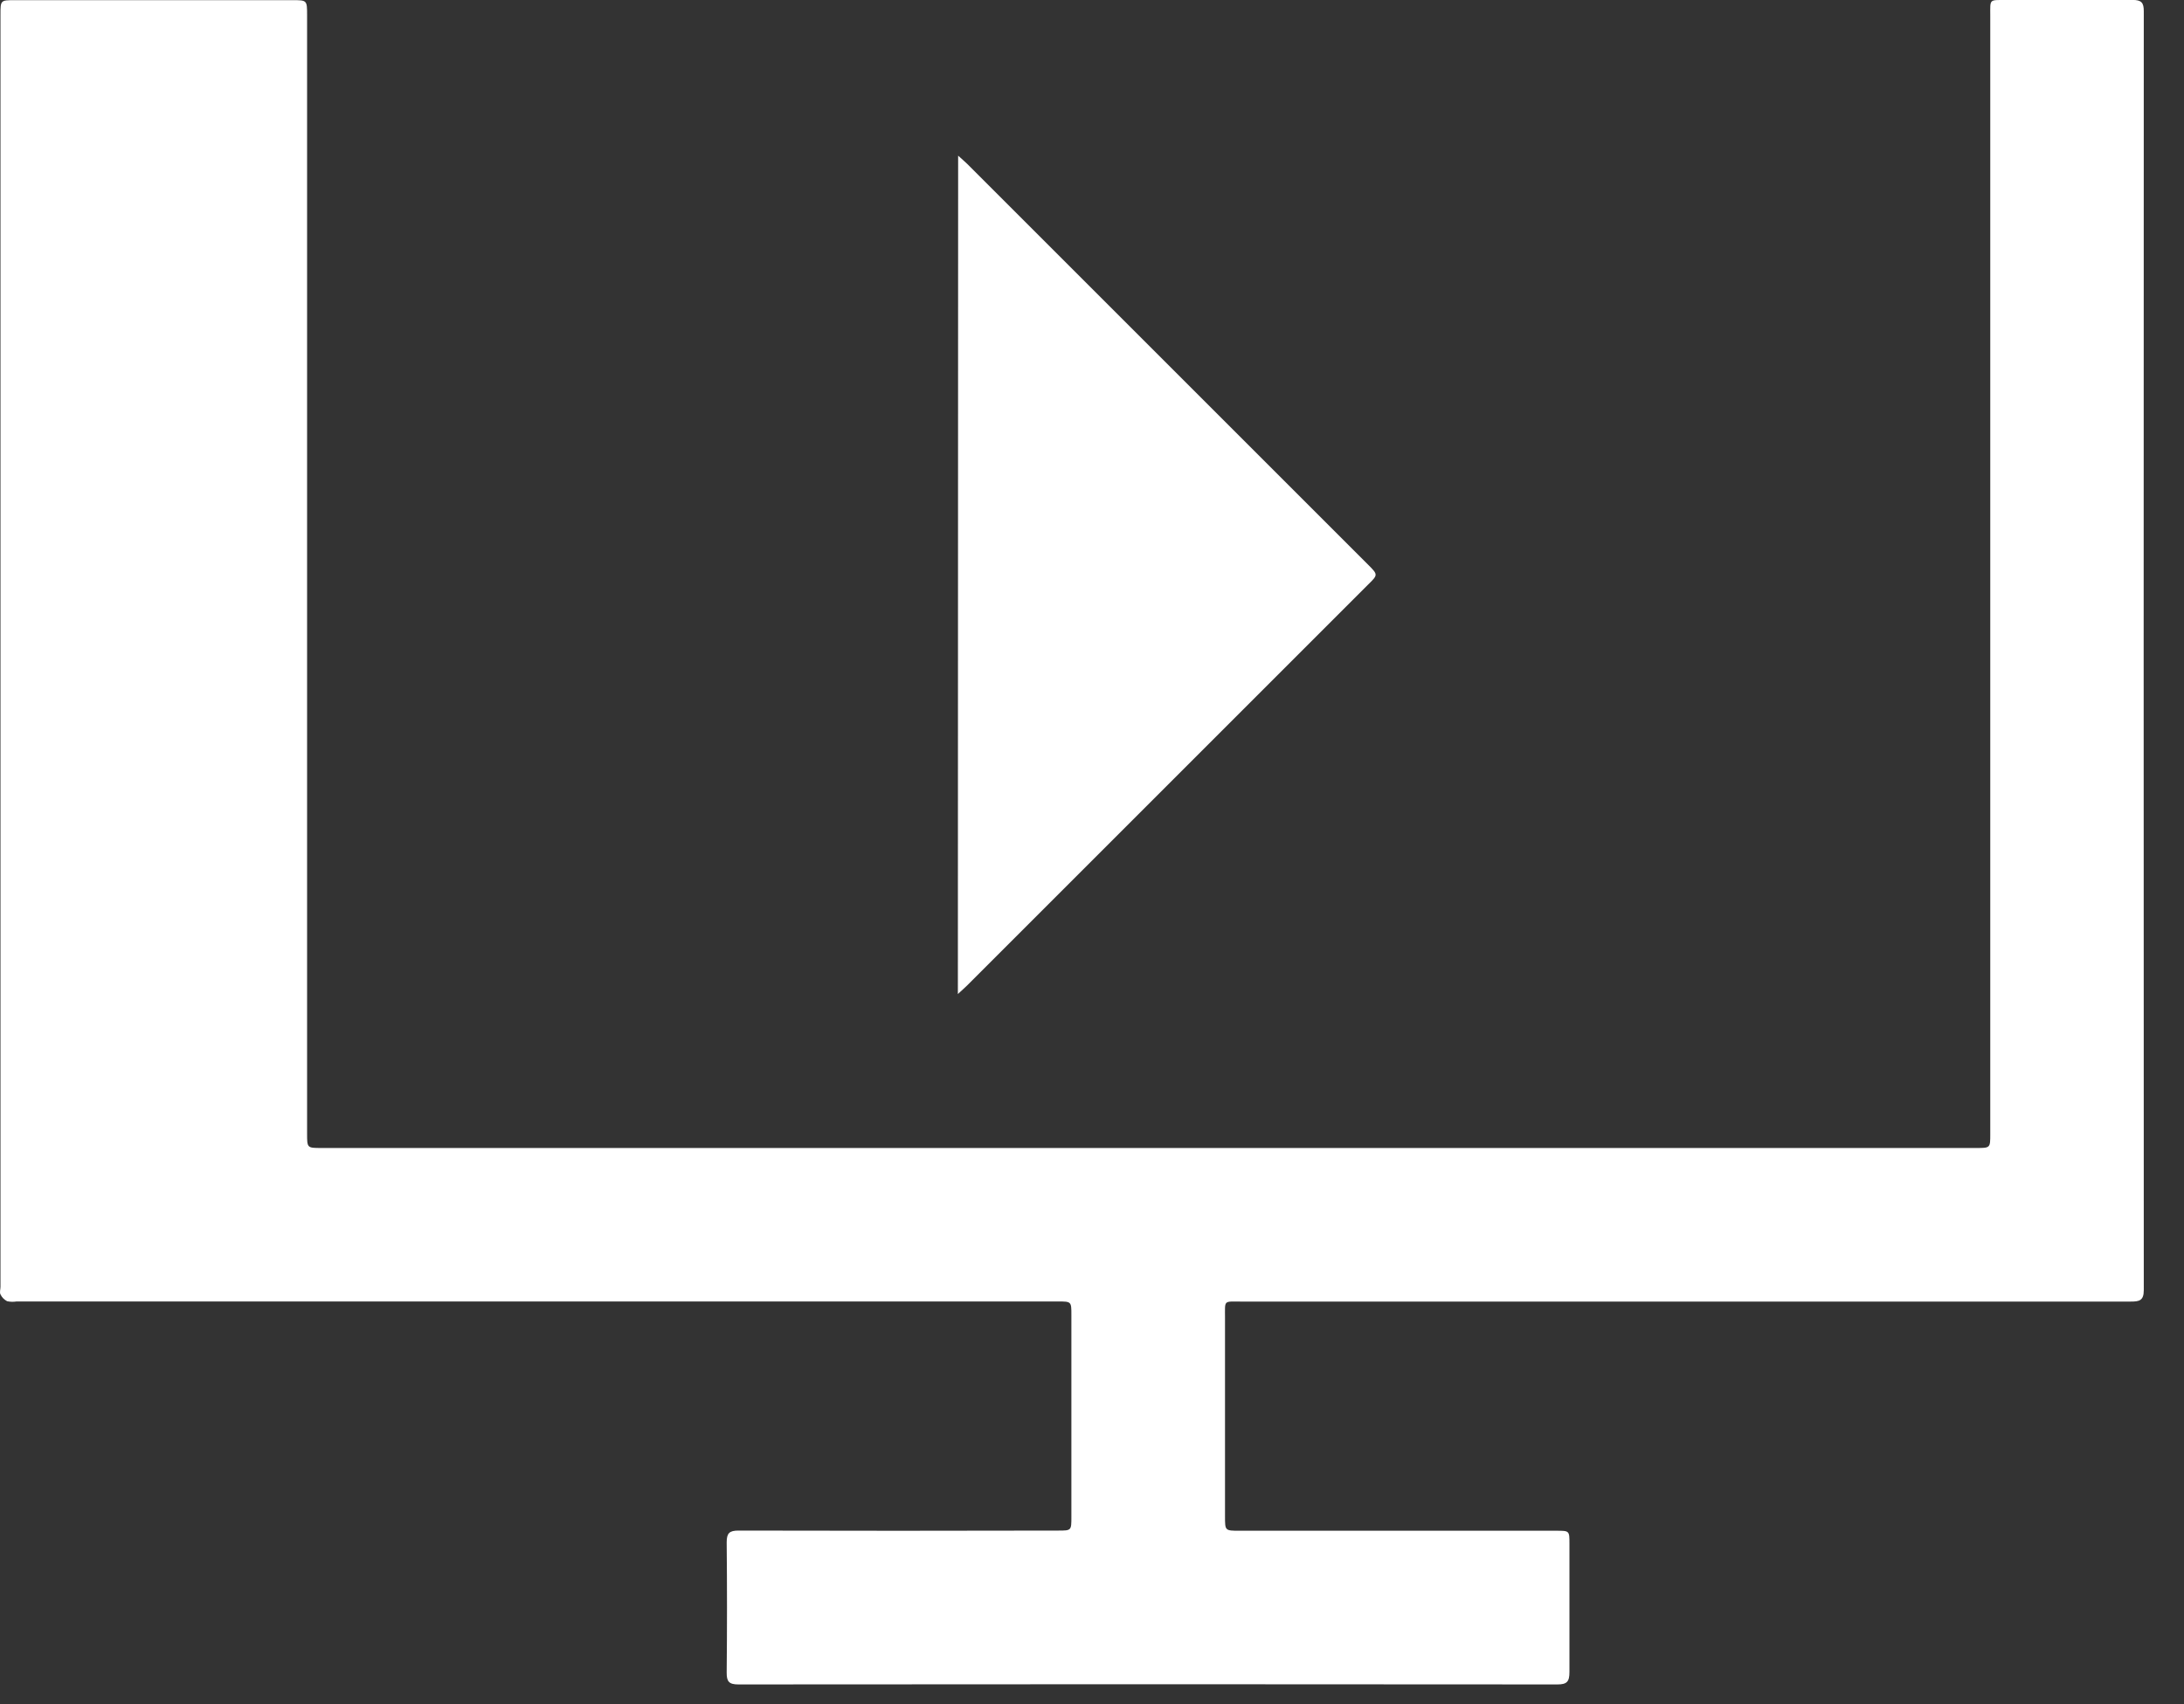
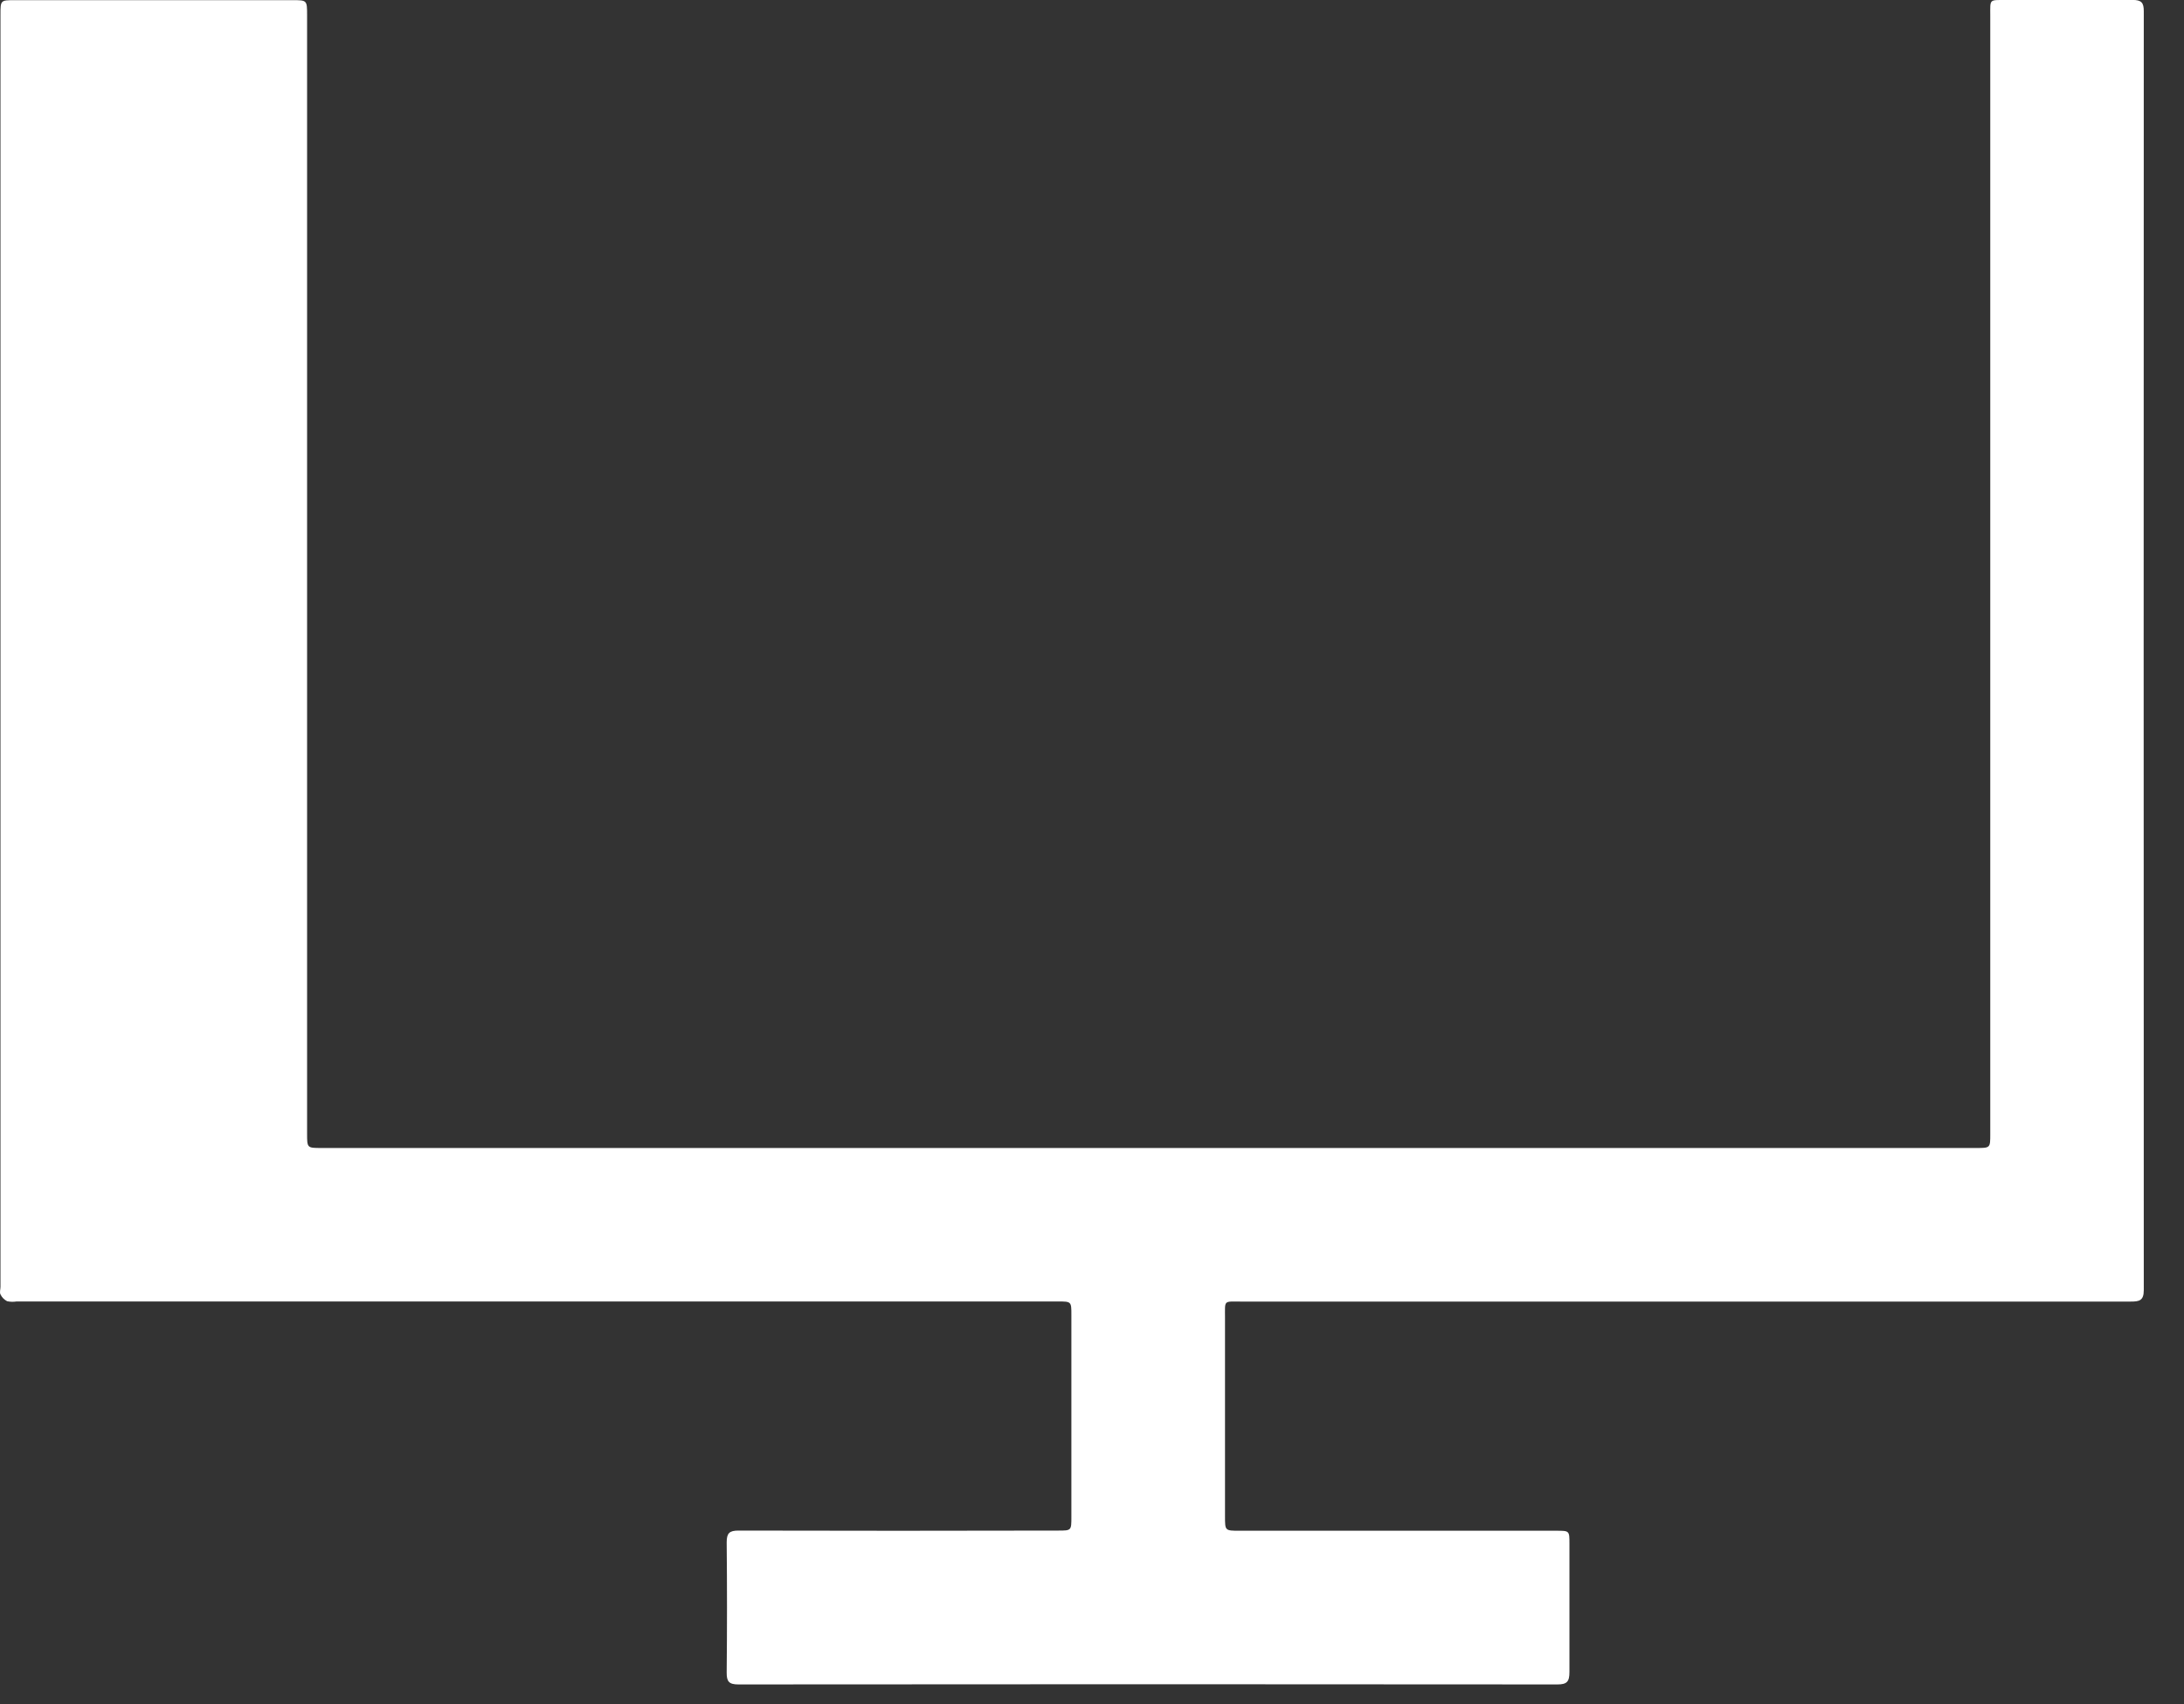
<svg xmlns="http://www.w3.org/2000/svg" width="41" height="32" viewBox="0 0 41 32" fill="none">
  <rect x="0" y="0" width="41" height="32" fill="#333333" stroke="none" />
  <path d="M21.566 21.556H37.101C37.363 21.556 37.363 21.556 37.363 21.294C37.363 14.294 37.363 7.296 37.363 0.299C37.363 -0.029 37.337 0.004 37.663 -0.001C38.453 -0.001 39.244 -0.001 40.034 -0.001C40.202 -0.001 40.246 0.05 40.245 0.214C40.242 8.218 40.242 16.222 40.245 24.226C40.245 24.426 40.156 24.44 39.997 24.44C34.429 24.44 28.863 24.44 23.297 24.44C22.965 24.44 22.997 24.406 22.997 24.74C22.997 25.985 22.997 27.231 22.997 28.476C22.997 28.743 22.997 28.743 23.272 28.743H29.217C29.463 28.743 29.463 28.743 29.463 28.988C29.463 29.788 29.463 30.588 29.463 31.395C29.463 31.573 29.42 31.63 29.234 31.629C24.109 31.624 18.985 31.624 13.861 31.629C13.684 31.629 13.64 31.573 13.642 31.404C13.65 30.59 13.65 29.776 13.642 28.962C13.642 28.788 13.692 28.74 13.865 28.74C15.865 28.745 17.865 28.745 19.865 28.74C20.113 28.74 20.113 28.74 20.113 28.482C20.113 27.218 20.113 25.956 20.113 24.693C20.113 24.439 20.113 24.438 19.861 24.438H0.311C0.252 24.447 0.191 24.446 0.133 24.433C0.079 24.405 0.035 24.36 0.009 24.305C-0.011 24.267 0.009 24.211 0.009 24.163C0.009 16.201 0.009 8.239 0.009 0.277C0.009 0.003 0.009 0.003 0.28 0.003H5.488C5.765 0.003 5.765 0.003 5.765 0.289C5.765 7.289 5.765 14.287 5.765 21.284C5.765 21.556 5.765 21.556 6.035 21.556H21.566Z" fill="white" />
-   <path d="M17.987 2.923C18.069 2.997 18.117 3.038 18.162 3.082L25.686 10.606C25.87 10.79 25.87 10.795 25.686 10.974L18.156 18.504C18.111 18.548 18.064 18.59 17.982 18.665L17.987 2.923Z" fill="white" />
</svg>